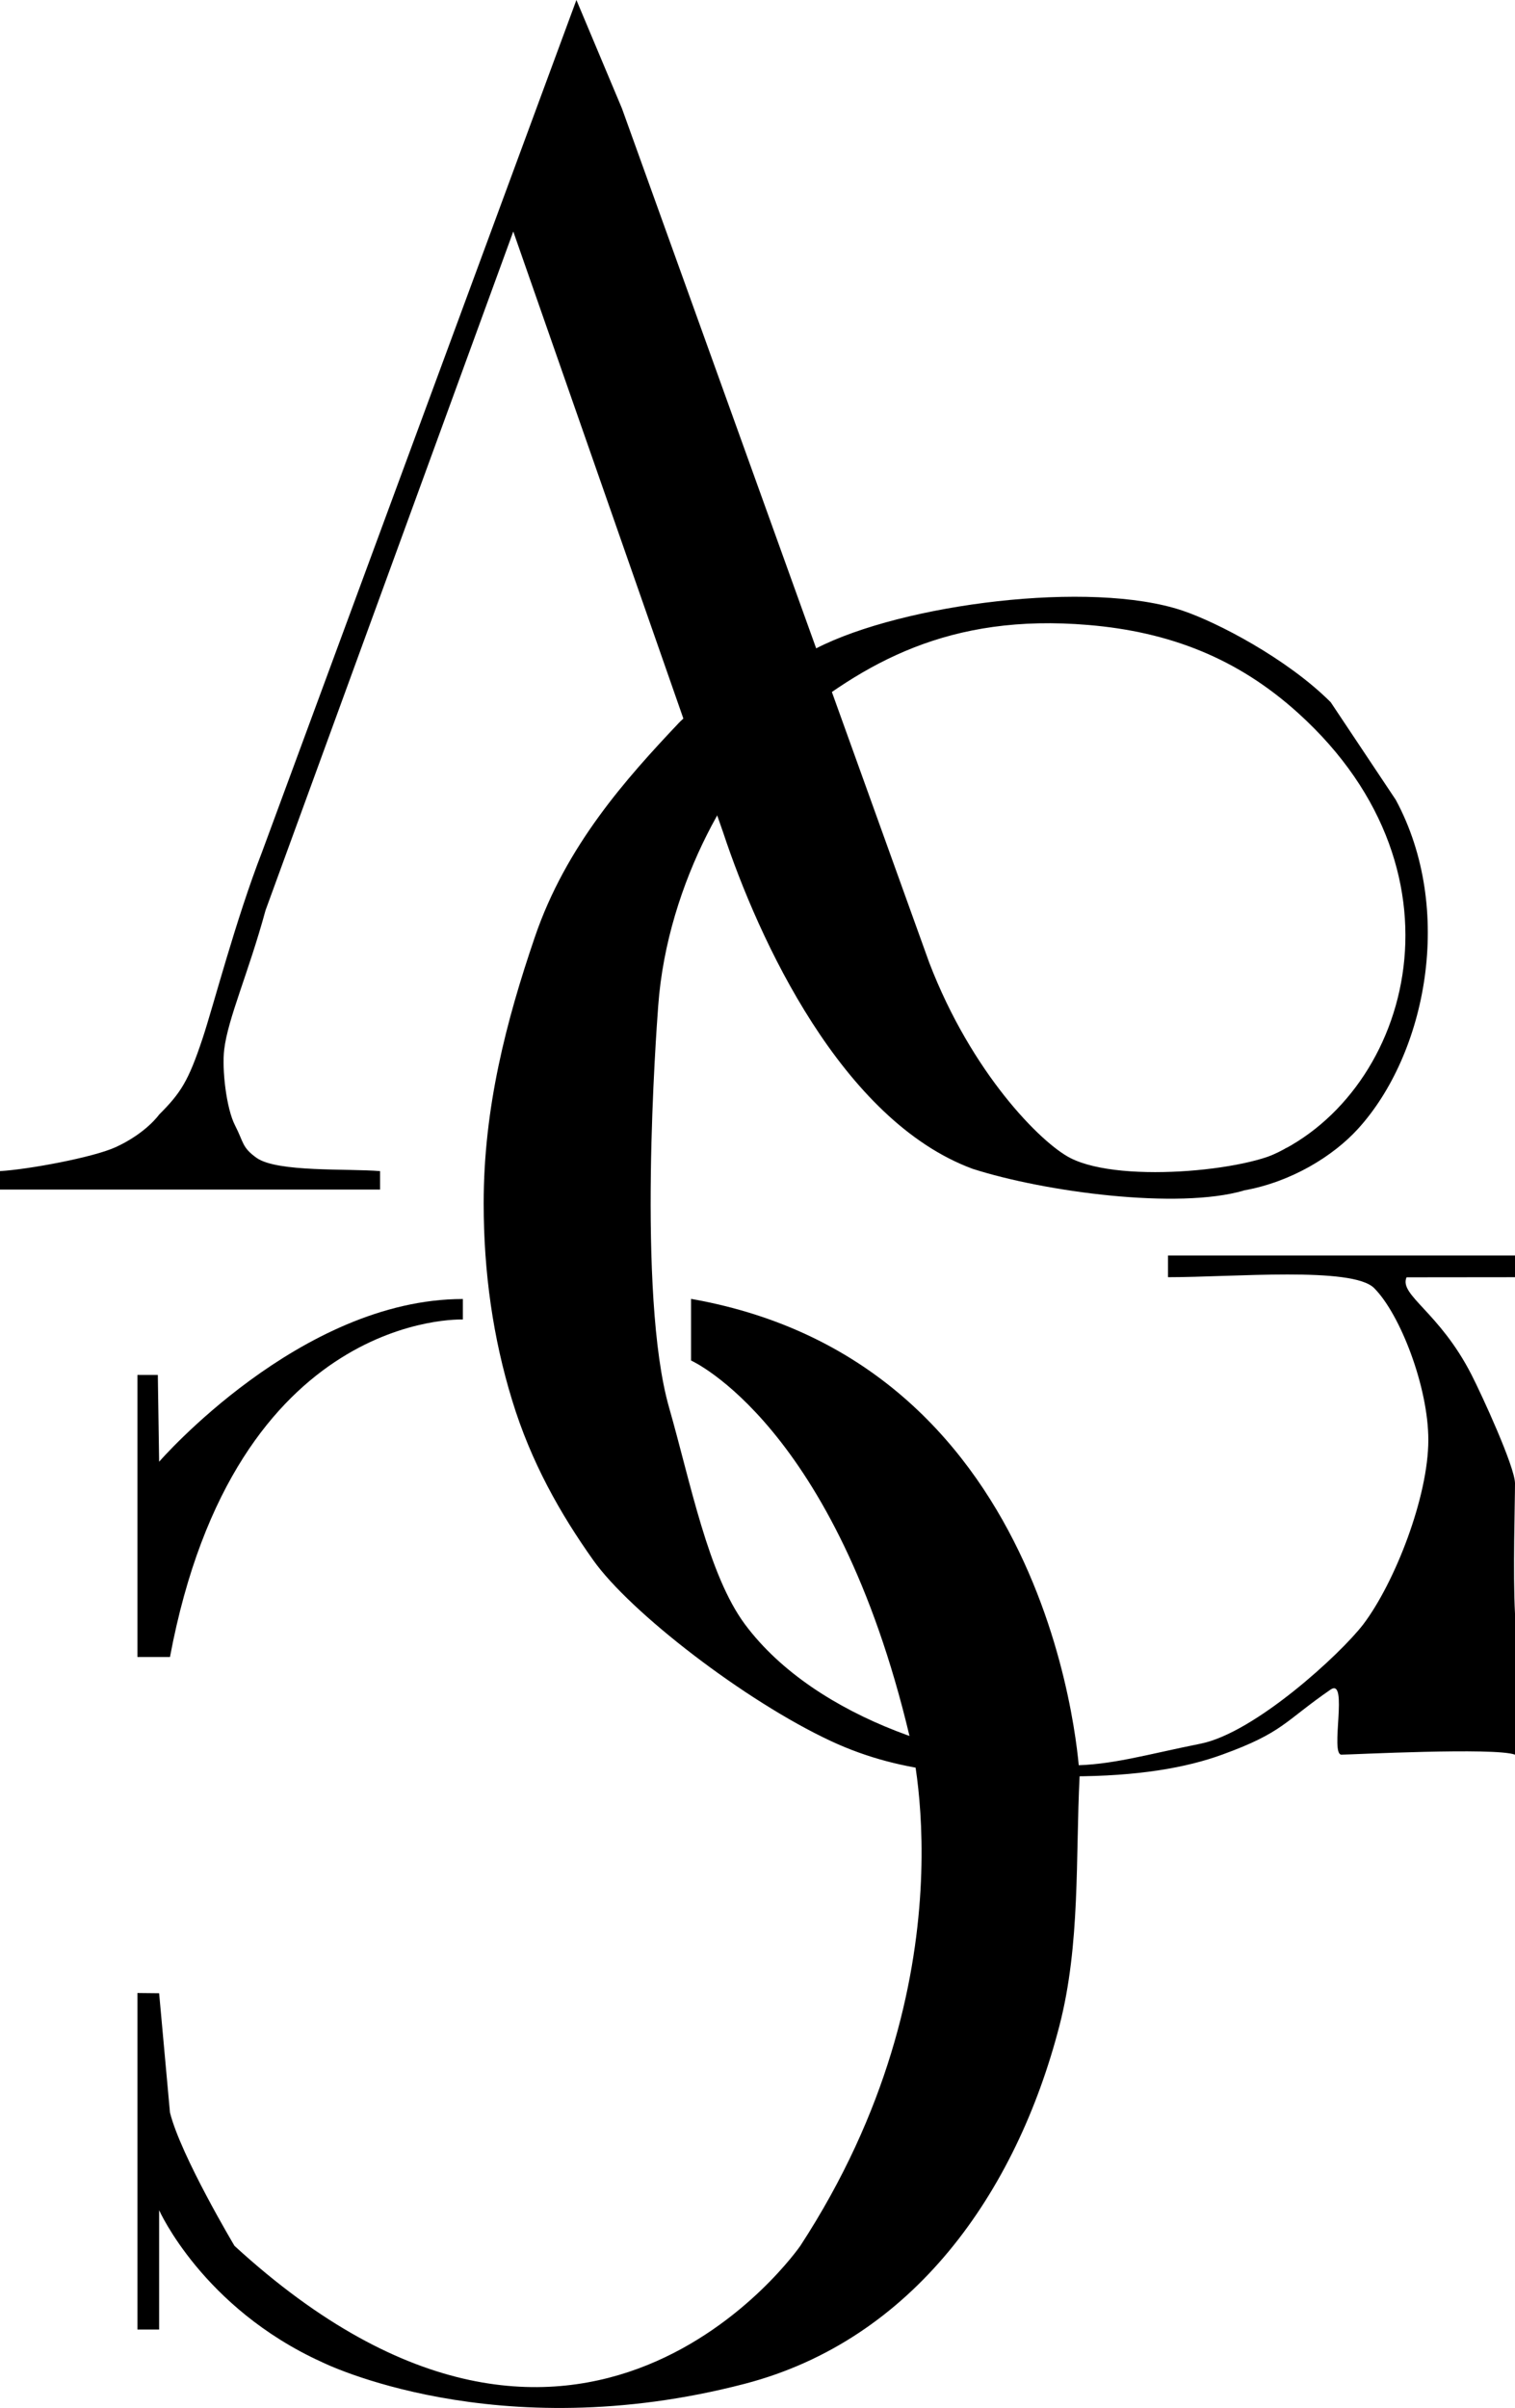
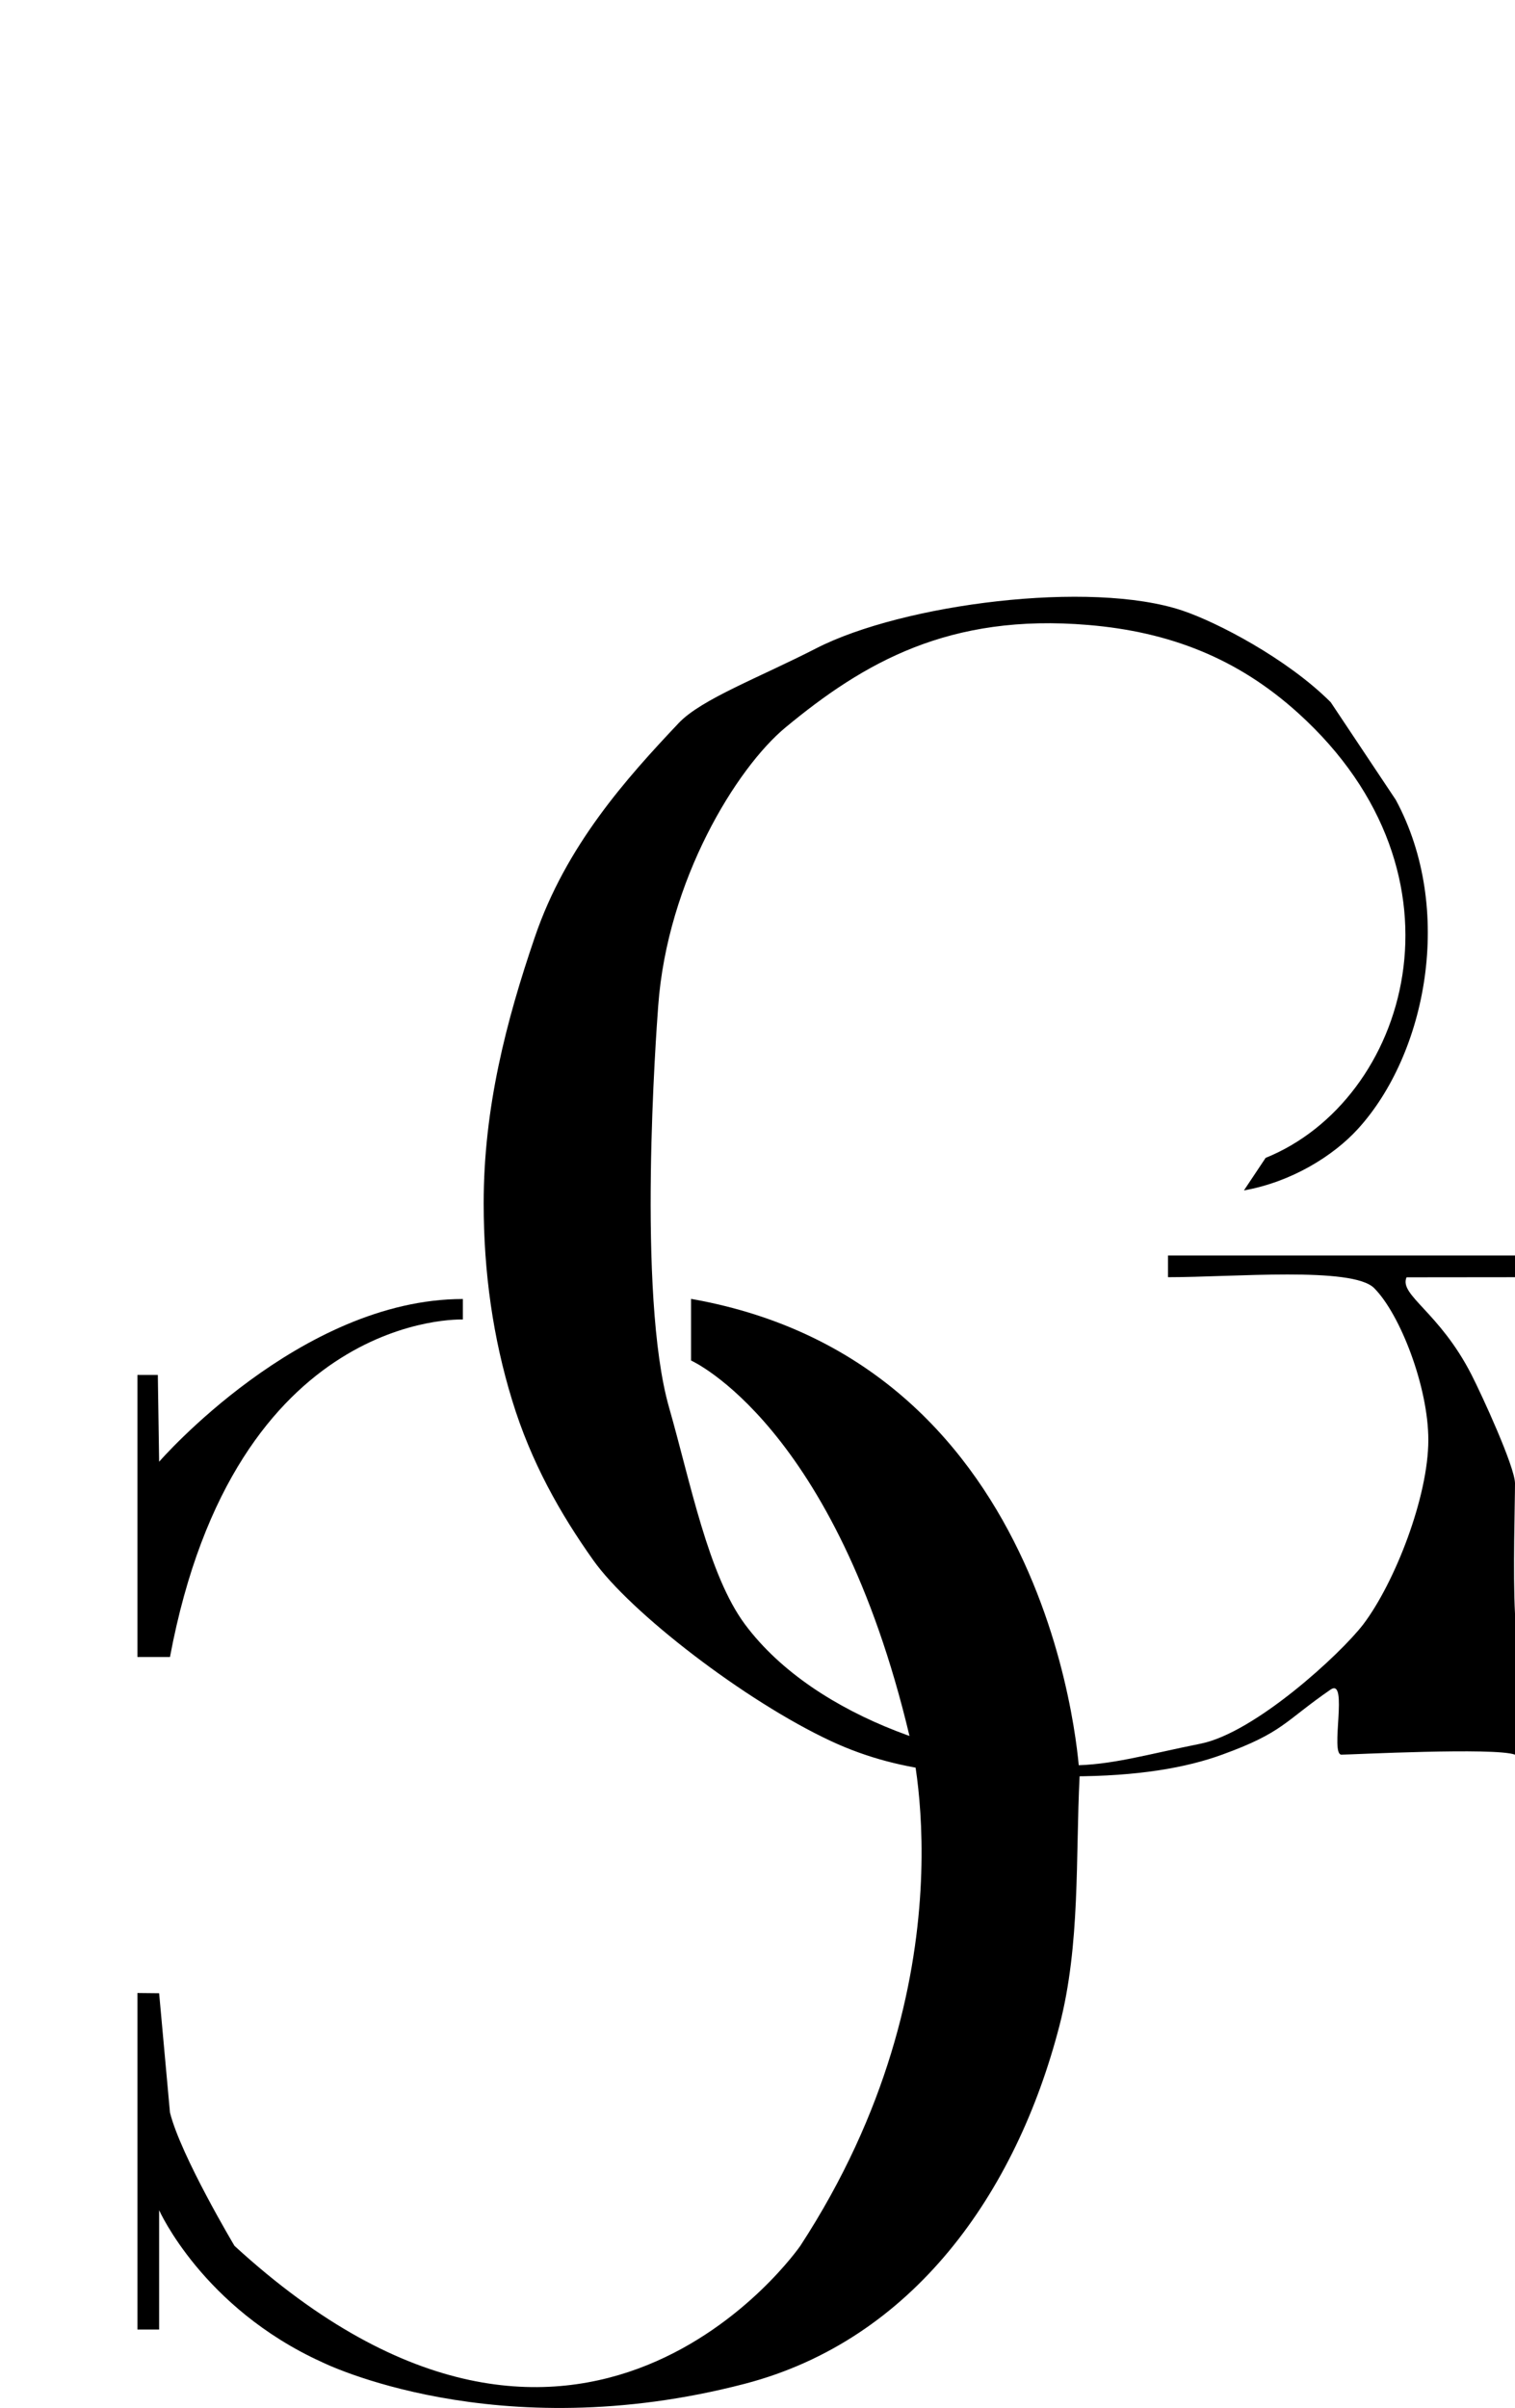
<svg xmlns="http://www.w3.org/2000/svg" viewBox="0 0 139.67 221.97">
-   <path id="_x3C_Compound_Path_x3E_" fill="currentColor" d="M47.32,21.34l-22.84,62.57c-1.57,5.77-3.46,9.93-3.81,12.83-.22,1.81.19,5.43,1,7,.81,1.57.62,2.02,2,3,1.92,1.33,8.37.96,11.37,1.21v1.7H0v-1.7c2.6-.15,8.6-1.26,10.67-2.21,2.81-1.29,4-3,4-3,2-2,2.7-3.09,4-7,1-3,3.03-10.87,5.49-17.21L53.14,0l4.2,10,28.33,78.74c3.9,10.17,10.29,16.61,13,18,4.82,2.47,17.59,1.03,20-1l-4,4c-6.05,1.77-18.34.14-25-2-12.06-4.45-19.73-21.13-23-31" />
  <path id="_x3C_Compound_Path_x3E_-2" data-name="_x3C_Compound_Path_x3E_" fill="currentColor" d="M129.67,117.74c-.71,1.65,3.03,3.17,6,9,.92,1.8,4,8.48,4,10,0,1.77-.2,8.27,0,12v13c-1.87-.69-15.12,0-16,0-1.08,0,.67-7.13-1-6-4.28,2.95-4.35,3.95-10,6-3.27,1.19-7.71,2-14,2-8.65,0-15.21-.06-22.06-3.25-7.95-3.71-18.52-11.88-21.92-16.68-3.04-4.28-5.74-9.04-7.48-14.75-1.75-5.7-2.62-11.75-2.62-18.14,0-8.8,2.07-16.79,4.72-24.55,2.87-8.42,8.43-14.61,13.27-19.73,2.09-2.2,7.43-4.19,12.67-6.88,8-4.1,25.31-6.31,33.75-3.48,3.23,1.08,9.68,4.45,13.68,8.45l6,9c5.45,10.11,2.81,23.43-3.5,30.34-2.24,2.46-6.1,4.88-10.5,5.66l2-3c13.04-5.27,19.58-26.01,3-41-5.58-5.05-11.85-7.49-19.34-8.12-12.85-1.09-20.71,3.47-27.93,9.45-4.51,3.74-10.89,14.08-11.73,25.67-.17,2.29-1.97,26.6,1,37,2,7,3.61,15.43,7,20,6.59,8.85,20.51,13,30,13,3.73,0,7-1,12-2s12.89-8.25,15-11c2.9-3.83,6-11.74,6-17,0-4.87-2.59-11.59-5-14-2-2-12.95-1-19-1v-2h32v2" />
  <path id="path" fill="currentColor" d="M63.71,119.74v5.67s13.32,5.92,20.14,34.62c0,0,6.05,22.28-10.07,46.99,0,0-20.21,29.29-52.16,0,0,0-4.95-8.29-5.95-12.29l-1-11-2-.02v31.02h2v-11s4,9,15,14c0,0,16,8,39,2,15.48-4.04,25.01-17.56,29-33,1.94-7.5,1.48-15.48,1.86-23,0,0-1.76-38-35.81-44Z" />
  <path id="path-2" data-name="path" fill="currentColor" d="M12.67,126.74h1.88l.12,8s13-15,28-15v1.89s-21-.89-27,31.11h-3v-26Z" />
</svg>